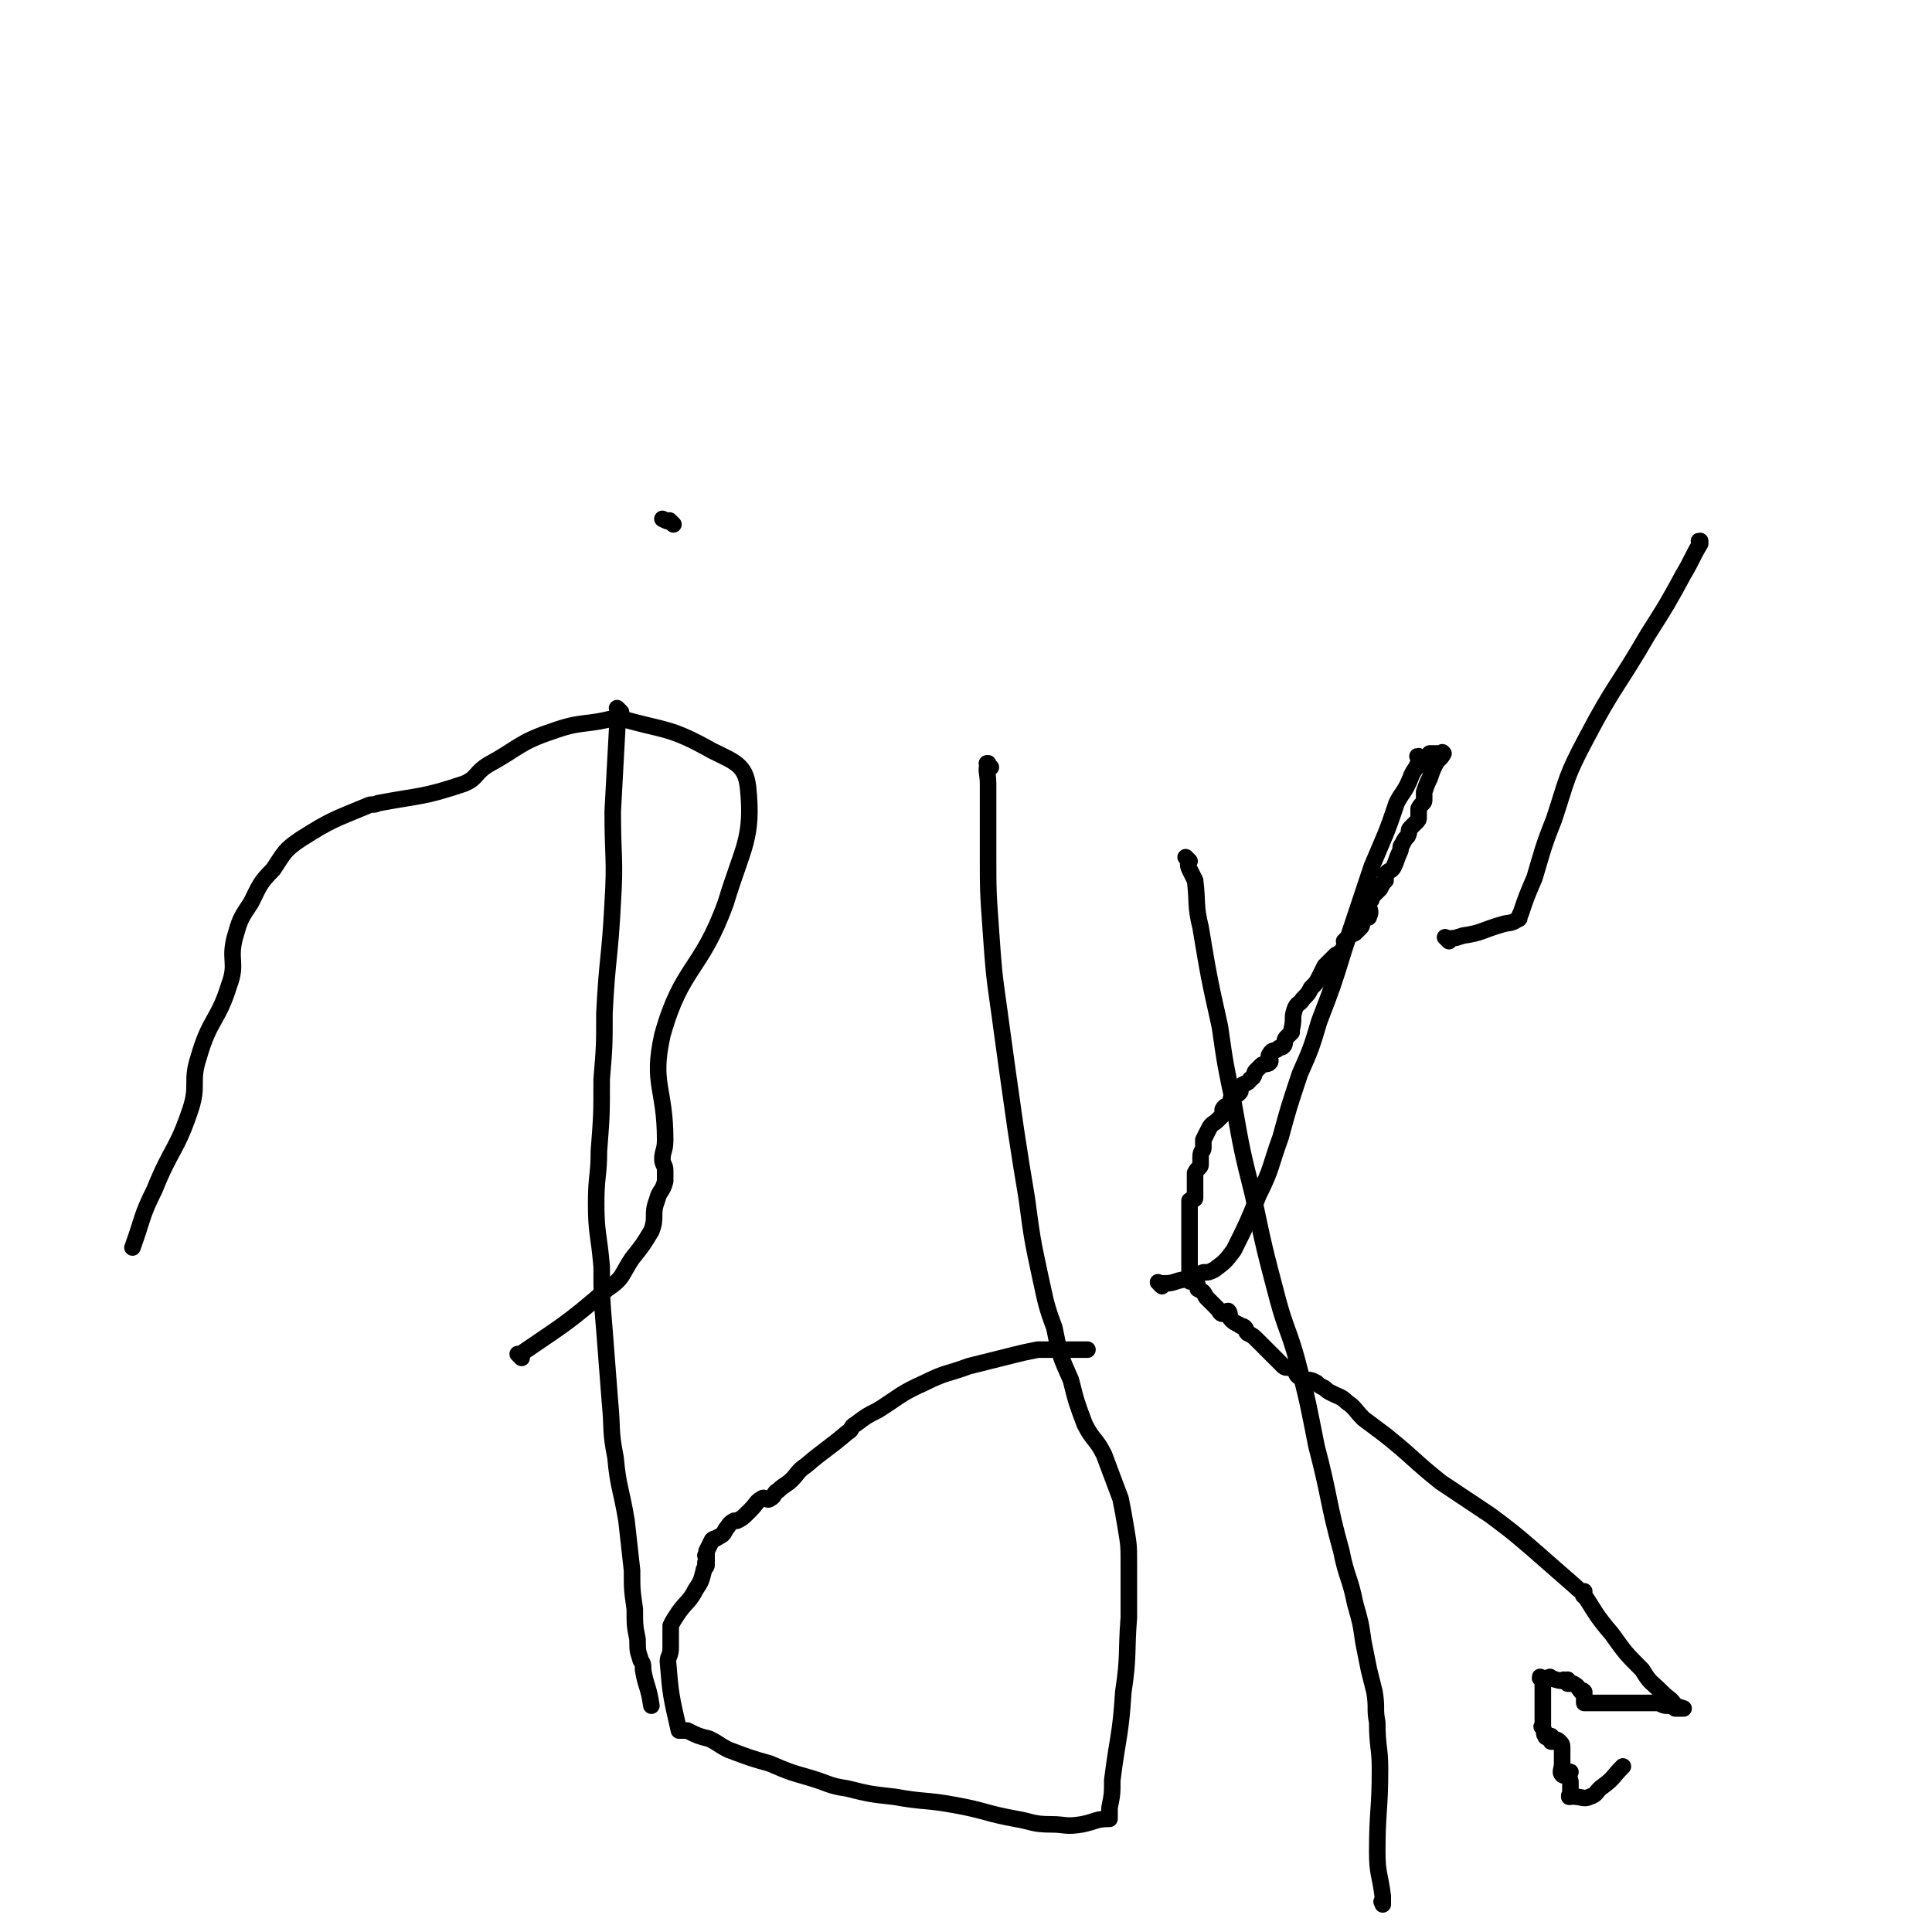
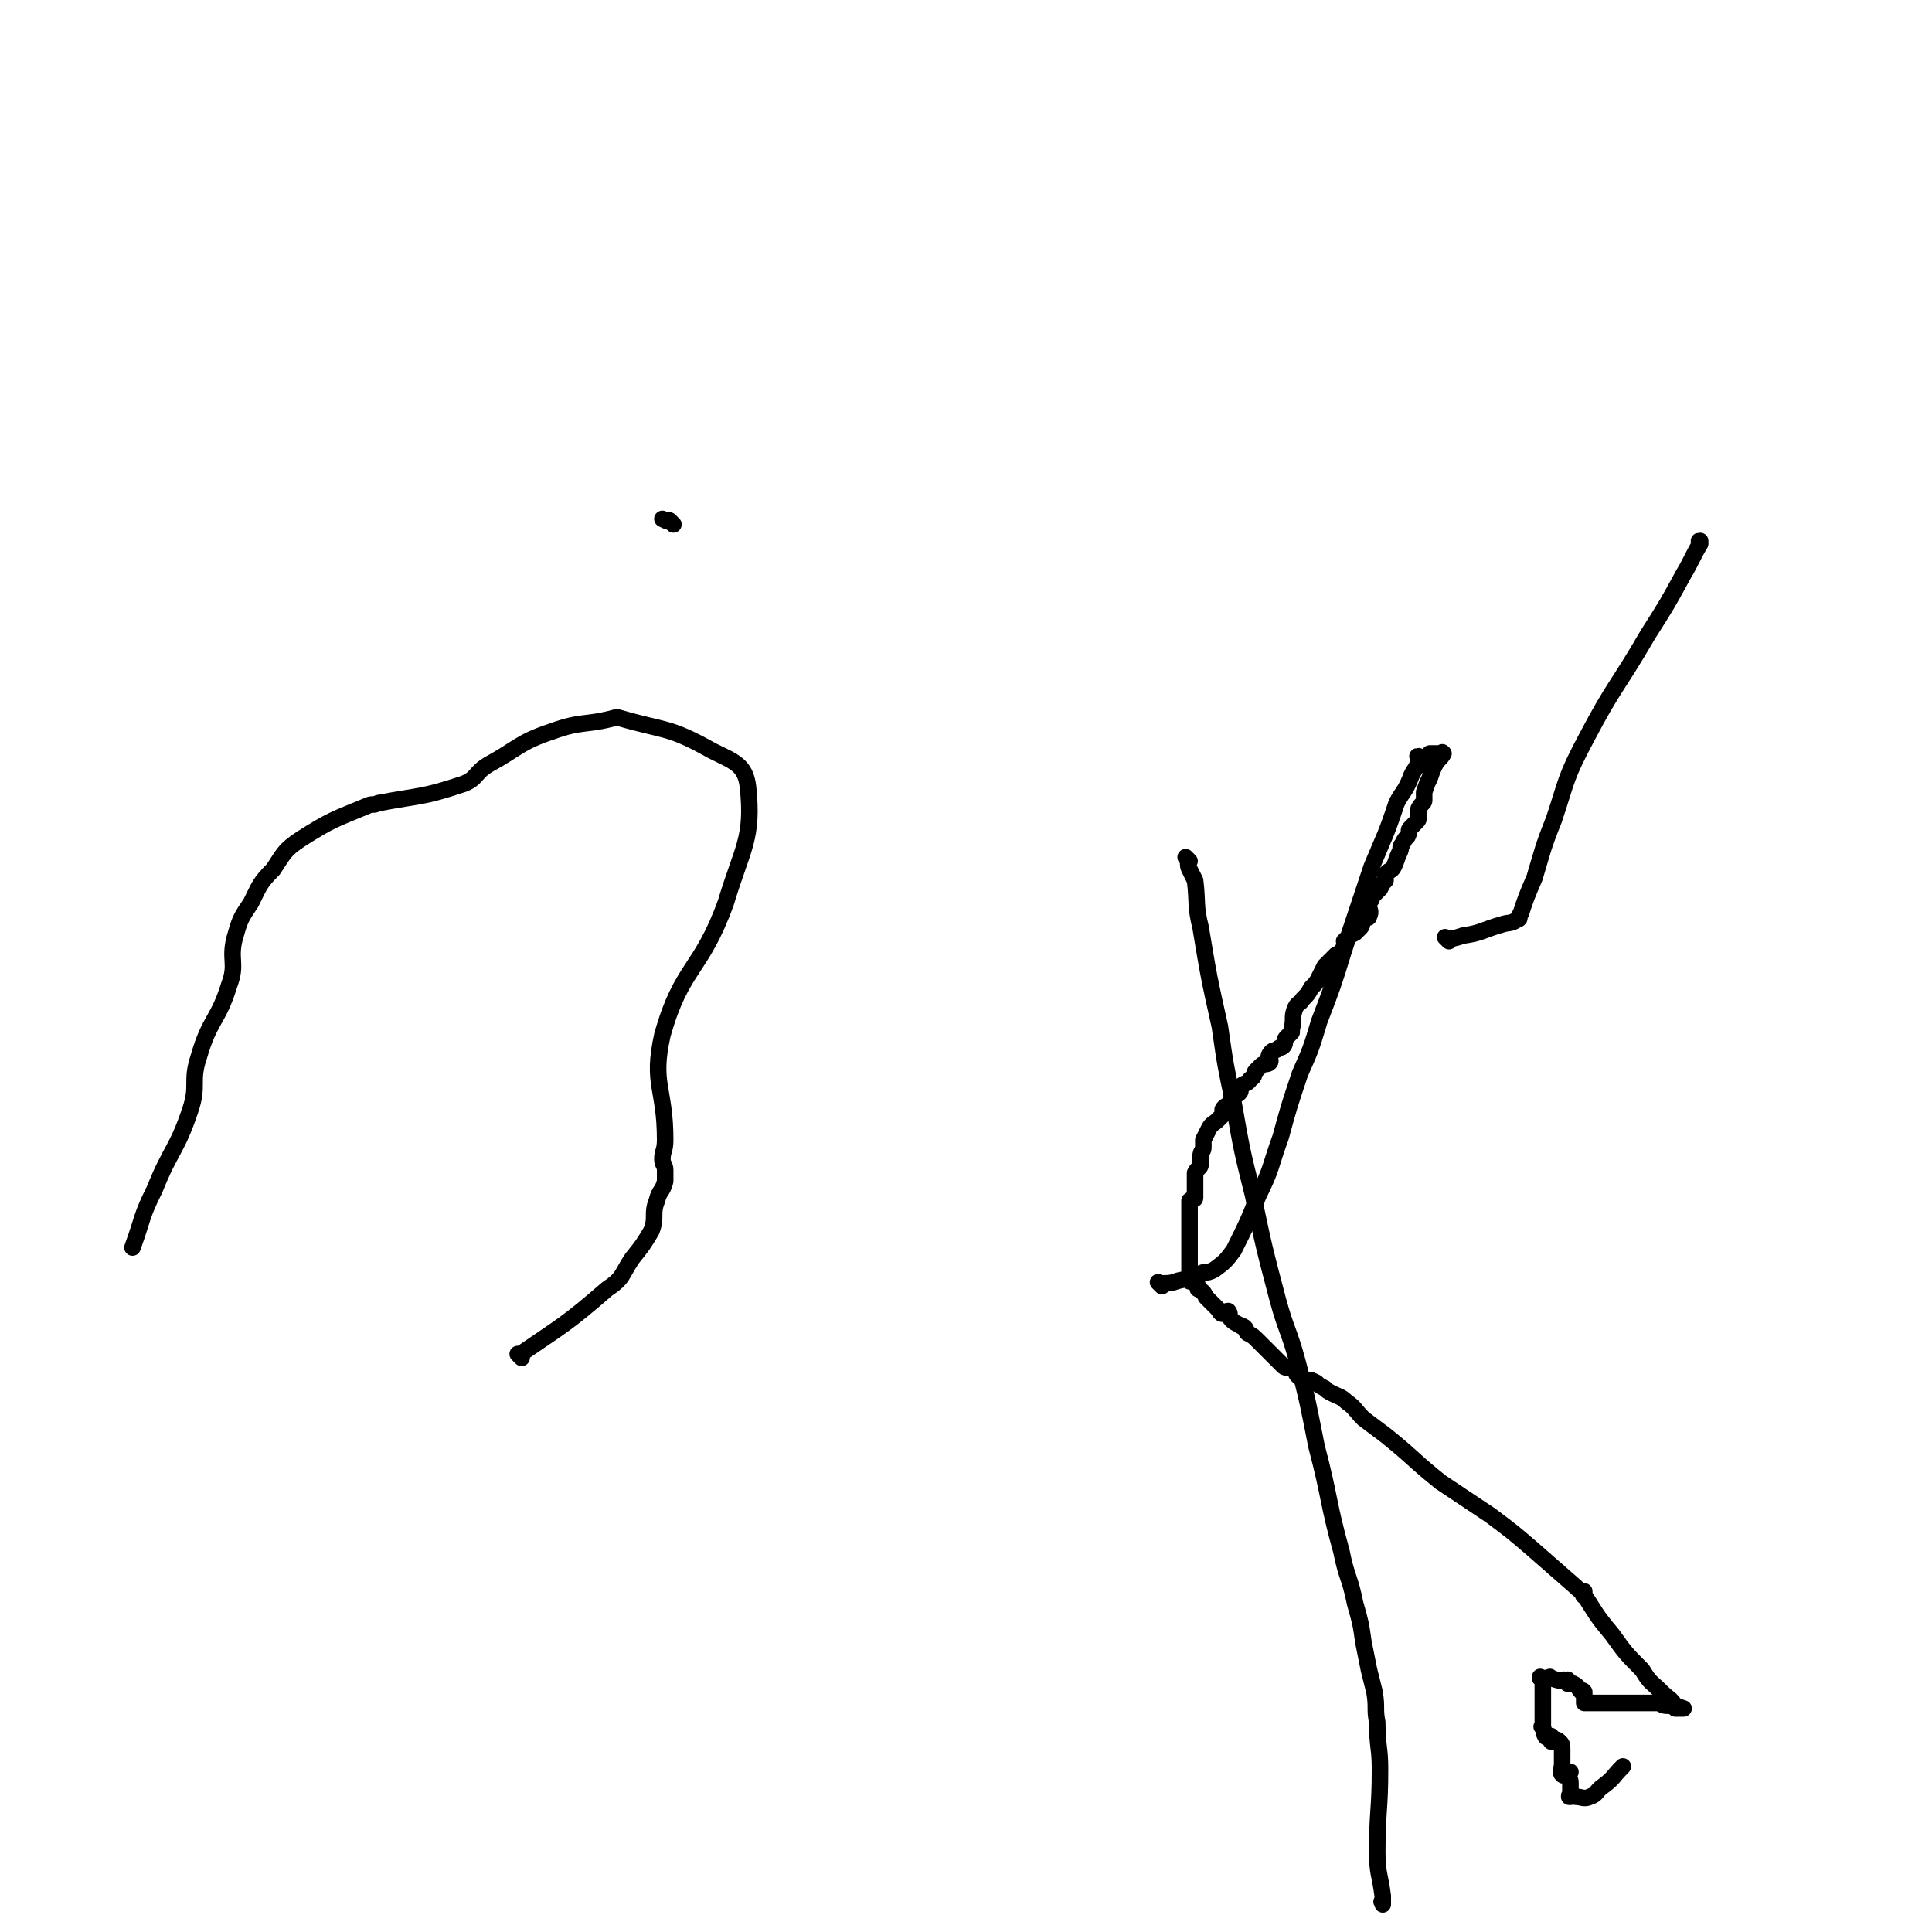
<svg xmlns="http://www.w3.org/2000/svg" viewBox="0 0 700 700" version="1.1">
  <g fill="none" stroke="#000000" stroke-width="6" stroke-linecap="round" stroke-linejoin="round">
-     <path d="M225,258c-1,-1 -1,-1 -1,-1 -1,-1 0,0 0,0 -1,19 -1,19 -2,37 0,17 1,17 0,33 -1,20 -2,20 -3,40 0,12 0,12 -1,24 0,13 0,13 -1,26 0,9 -1,9 -1,19 0,11 1,11 2,23 0,11 0,11 1,23 1,13 1,13 2,26 1,10 0,10 2,20 1,11 2,11 4,23 1,9 1,9 2,18 0,7 0,7 1,14 0,6 0,6 1,11 0,4 0,4 1,7 0,1 1,1 1,3 0,0 0,0 0,1 1,6 2,6 3,13 " />
    <path d="M244,190c-1,-1 -1,-1 -1,-1 -1,-1 0,0 0,0 0,0 0,0 0,0 -1,0 -1,0 -3,-1 " />
-     <path d="M359,278c-1,-1 -1,-1 -1,-1 -1,-1 0,0 0,0 0,0 0,0 0,0 0,0 0,-1 0,0 -1,2 0,3 0,7 0,13 0,13 0,25 0,14 0,14 1,28 1,14 1,15 3,29 3,22 3,22 6,43 2,13 2,13 4,25 2,15 2,15 5,29 2,9 2,10 5,18 2,10 2,10 6,19 2,8 2,8 5,16 3,6 4,5 7,11 3,8 3,8 6,16 1,5 1,5 2,11 1,6 1,6 1,13 0,9 0,9 0,19 -1,13 0,14 -2,27 -1,16 -2,16 -4,32 0,5 0,5 -1,10 0,1 0,1 0,3 0,0 0,1 0,1 0,0 0,0 0,0 0,0 0,-1 0,0 -5,0 -5,1 -10,2 -6,1 -6,0 -11,0 -7,0 -7,-1 -13,-2 -11,-2 -11,-3 -22,-5 -11,-2 -11,-1 -22,-3 -9,-1 -9,-1 -17,-3 -7,-1 -7,-2 -14,-4 -7,-2 -7,-2 -14,-5 -7,-2 -7,-2 -15,-5 -4,-2 -3,-2 -7,-4 -4,-1 -4,-1 -8,-3 -1,0 -1,0 -1,0 -1,0 -1,0 -2,0 0,0 0,0 0,0 0,0 0,0 0,0 -3,-13 -3,-13 -4,-25 0,-2 1,-2 1,-5 0,-2 0,-2 0,-4 0,0 0,0 0,-1 0,-1 0,-2 0,-3 1,-2 1,-2 3,-5 3,-4 4,-4 6,-8 2,-3 2,-3 3,-7 0,-1 1,-1 1,-2 0,0 0,0 0,0 0,0 0,0 0,0 -1,-1 0,-1 0,-1 0,0 0,0 0,0 0,-1 0,-1 0,-2 0,0 0,0 0,0 0,0 0,0 0,0 -1,-1 0,0 0,0 0,-1 0,-1 0,-2 1,-2 1,-2 2,-4 1,-1 1,0 2,-1 2,-1 2,-1 3,-3 1,-1 1,-2 3,-3 0,0 0,0 1,0 2,-1 2,-1 4,-3 0,0 0,0 1,-1 2,-2 2,-3 4,-4 1,-1 2,1 3,0 2,-1 1,-2 3,-3 2,-2 3,-2 5,-4 2,-2 2,-3 5,-5 7,-6 8,-6 15,-12 2,-1 1,-2 3,-3 4,-3 4,-3 8,-5 8,-5 8,-6 17,-10 8,-4 8,-3 16,-6 8,-2 8,-2 16,-4 4,-1 4,-1 9,-2 2,0 2,0 5,0 3,0 3,0 6,0 1,0 1,0 1,0 0,0 0,0 0,0 1,0 1,0 2,0 0,0 0,0 0,0 2,0 2,0 4,0 " />
    <path d="M431,312c-1,-1 -1,-1 -1,-1 -1,-1 0,0 0,0 1,2 0,2 1,4 1,2 1,2 2,4 1,8 0,9 2,17 3,18 3,18 7,36 2,14 2,14 5,28 3,17 3,17 7,33 4,19 4,19 9,38 3,11 4,11 7,22 4,15 4,16 7,31 5,19 4,20 9,38 2,10 3,9 5,19 2,7 2,7 3,14 1,5 1,5 2,10 1,4 1,4 2,8 1,6 0,6 1,11 0,9 1,9 1,17 0,15 -1,15 -1,30 0,8 1,8 2,16 0,1 0,1 0,3 0,0 0,0 0,0 0,0 0,-1 0,-1 -1,0 0,0 0,1 0,0 0,0 0,0 " />
    <path d="M421,466c-1,-1 -1,-1 -1,-1 -1,-1 0,0 0,0 4,0 4,0 7,-1 5,-1 4,-1 9,-3 2,0 2,0 4,-1 4,-3 4,-3 7,-7 5,-10 5,-10 9,-20 5,-10 4,-10 8,-21 3,-11 3,-11 7,-23 4,-9 4,-9 7,-19 5,-13 5,-13 9,-26 5,-15 5,-15 10,-30 5,-12 5,-11 9,-23 2,-4 3,-4 5,-9 1,-3 2,-3 3,-6 0,-1 0,-1 0,-1 0,0 0,0 0,0 0,0 0,-1 0,-1 -1,0 0,0 0,1 0,0 0,0 1,0 1,0 2,1 3,0 0,0 0,-1 0,-2 1,0 1,0 2,0 0,0 0,0 0,0 2,0 2,0 3,0 0,0 0,0 0,0 0,0 0,0 0,0 -1,-1 0,0 0,0 0,0 0,0 0,0 0,0 0,0 0,0 -1,-1 0,0 0,0 0,0 0,0 0,0 0,0 0,0 0,0 -1,-1 0,0 0,0 0,0 0,0 0,0 0,0 0,0 0,0 -1,-1 0,0 0,0 0,0 0,0 0,0 0,0 0,0 0,0 -1,-1 0,0 0,0 -1,2 -2,2 -3,4 -1,2 -1,2 -2,5 -1,2 -1,2 -2,5 0,1 0,1 0,3 0,1 -1,1 -2,3 0,1 0,2 0,3 0,1 0,1 -1,2 -1,1 -1,1 -2,2 -1,1 0,1 -1,3 -1,1 -1,1 -2,3 -1,1 0,1 -1,3 -1,2 -1,3 -2,5 -1,2 -2,1 -3,3 0,1 0,1 0,2 -1,1 -1,1 -2,3 -1,1 -1,1 -3,3 0,1 0,1 -1,2 0,0 0,0 0,1 0,2 1,2 0,4 0,1 -1,0 -2,1 -1,1 0,2 -1,3 -1,1 -1,1 -2,2 -2,1 -2,1 -4,3 0,1 1,1 0,2 -1,2 -1,2 -3,3 -2,2 -2,2 -4,4 -1,2 -1,2 -2,4 -1,2 -1,2 -3,4 -1,2 -1,2 -3,4 -1,2 -2,1 -3,4 -1,3 0,3 -1,7 0,0 0,0 0,1 -1,1 -1,1 -2,2 -1,1 0,2 -1,3 -1,1 -1,0 -2,1 -1,1 -2,0 -3,2 -1,1 1,2 0,3 -1,1 -2,0 -3,1 -1,1 -1,1 -2,2 -1,1 0,2 -2,3 -1,2 -2,1 -4,3 0,1 1,1 0,2 -1,1 -2,1 -3,2 0,1 0,1 0,2 -1,1 -2,0 -3,2 0,1 0,1 0,2 -1,1 -1,1 -2,2 -1,1 -2,1 -3,3 -1,2 -1,2 -2,4 0,1 0,1 0,3 0,1 -1,1 -1,3 0,1 0,1 0,3 0,1 -1,1 -2,3 0,1 0,1 0,3 0,2 0,2 0,4 0,1 0,1 0,2 0,1 -1,0 -2,1 0,1 0,1 0,2 0,1 0,1 0,1 0,1 0,1 0,2 0,0 0,0 0,1 0,1 0,1 0,1 0,1 0,1 0,3 0,0 0,0 0,0 0,2 0,2 0,3 0,1 0,1 0,2 0,0 0,0 0,1 0,0 0,0 0,1 0,1 0,1 0,1 0,1 0,1 0,2 0,0 0,0 0,0 0,1 0,1 0,2 0,0 0,0 0,1 0,0 0,0 0,1 0,0 0,0 0,1 0,0 0,0 0,1 0,0 0,0 0,0 0,1 -1,2 0,3 0,1 1,-1 2,0 1,1 1,2 1,3 2,1 2,1 3,3 1,1 1,1 2,2 1,1 1,1 2,2 1,1 1,2 2,2 1,0 1,-1 2,-1 1,1 0,2 1,3 1,1 1,1 3,2 1,1 1,0 2,1 1,1 0,1 1,2 2,1 2,1 4,3 1,1 1,1 2,2 1,1 1,1 3,3 2,2 2,2 4,4 1,1 2,0 4,1 1,1 0,2 2,3 1,1 1,1 3,1 1,0 1,0 3,1 1,1 1,1 3,2 1,1 1,1 3,2 2,1 3,1 5,3 3,2 3,3 6,6 4,3 4,3 8,6 10,8 10,9 20,17 9,6 9,6 18,12 8,6 8,6 15,12 8,7 8,7 16,14 1,1 1,1 3,2 0,0 0,0 0,0 0,0 0,-1 0,0 -1,0 0,0 0,1 0,0 0,0 0,0 0,1 -1,-1 0,0 4,6 4,7 10,14 5,7 5,7 11,13 3,5 3,4 7,8 3,3 3,2 5,5 0,0 0,0 0,1 0,0 0,0 0,0 0,0 1,0 1,0 0,0 0,0 0,0 0,0 0,0 0,0 -1,-1 0,0 0,0 0,0 0,0 0,0 1,0 1,0 2,0 0,0 0,0 0,0 0,0 0,0 0,0 -3,-1 -3,-1 -6,-1 -2,0 -2,-1 -4,-1 -2,0 -2,0 -4,0 -1,0 -1,0 -3,0 -1,0 -1,0 -3,0 0,0 0,0 -1,0 -1,0 -1,0 -2,0 -1,0 -1,0 -3,0 0,0 0,0 0,0 -1,0 -1,0 -2,0 0,0 0,0 -1,0 -1,0 -1,0 -3,0 0,0 0,0 0,0 -1,0 -1,0 -2,0 0,0 0,0 0,0 0,0 0,0 0,0 -1,-1 0,0 0,0 -1,0 -1,0 -2,0 0,0 0,0 0,0 0,0 0,0 0,-1 0,-1 0,-1 0,-2 0,0 0,0 0,-1 0,0 0,0 0,0 0,0 0,0 0,0 0,0 0,0 0,0 -1,-1 0,0 0,0 0,0 0,0 0,0 0,0 0,0 0,0 -1,-1 -1,0 -1,0 -1,-1 -1,-2 -3,-3 -1,0 -1,0 -2,0 0,0 0,0 0,0 0,0 0,0 0,0 -1,-1 0,-1 0,-1 0,-1 0,0 -1,0 0,0 0,0 0,0 0,0 0,0 0,0 -1,-1 0,0 0,0 -2,0 -2,0 -5,-1 0,0 0,0 0,0 0,0 0,0 0,0 -1,-1 0,0 0,0 0,0 0,0 0,0 -1,0 -1,0 -2,0 0,0 0,0 0,0 -1,0 -1,0 -1,0 0,0 0,0 0,0 0,0 -1,0 -1,0 0,-1 0,0 1,0 0,0 0,0 0,0 0,0 -1,0 -1,0 0,-1 0,0 1,0 0,0 0,0 0,0 0,1 0,1 0,3 0,0 0,0 0,1 0,1 0,1 0,3 0,2 0,2 0,4 0,1 0,1 0,2 0,1 0,1 0,2 0,0 0,0 0,0 0,0 0,0 0,0 0,0 0,0 0,0 0,2 0,2 0,3 0,0 0,0 0,0 0,0 0,0 0,0 -1,-1 0,0 0,0 0,0 0,0 0,0 1,2 0,2 1,3 0,1 1,0 2,0 0,0 0,0 0,0 0,1 0,1 0,2 0,0 0,0 0,0 1,0 1,0 1,0 0,0 0,0 0,0 1,0 0,0 0,0 0,-1 1,-1 2,0 1,1 1,1 1,3 0,0 0,0 0,1 0,0 0,0 0,1 0,1 0,1 0,1 0,1 0,1 0,2 0,2 -1,3 0,4 1,1 2,-1 3,-1 0,0 -1,1 -1,1 0,0 0,0 0,0 1,2 1,2 1,3 0,0 0,0 0,0 0,1 0,1 0,2 0,2 0,2 0,3 0,0 0,0 0,0 0,0 0,0 0,0 -1,-1 0,0 0,0 0,0 0,0 0,0 0,0 -1,0 0,0 0,-1 1,0 2,0 2,0 3,1 5,0 3,-1 2,-2 5,-4 4,-3 3,-3 7,-7 " />
    <path d="M525,341c-1,-1 -1,-1 -1,-1 -1,-1 0,0 0,0 3,0 3,0 6,-1 7,-1 7,-2 14,-4 3,-1 3,0 6,-2 1,0 0,-1 1,-2 2,-6 2,-6 5,-13 3,-10 3,-11 7,-21 5,-15 4,-15 12,-30 10,-19 11,-18 22,-37 7,-11 7,-11 13,-22 3,-5 3,-6 6,-11 0,0 0,0 0,0 0,0 0,0 0,0 0,0 0,-1 0,-1 -1,0 0,0 0,1 0,0 0,0 0,0 0,0 0,-1 0,-1 -1,0 0,0 0,1 0,0 0,0 0,0 0,0 0,-1 0,-1 " />
    <path d="M189,492c-1,-1 -1,-1 -1,-1 -1,-1 0,0 0,0 16,-11 17,-11 32,-24 6,-4 5,-5 9,-11 4,-5 4,-5 7,-10 2,-5 0,-6 2,-11 1,-4 2,-3 3,-7 0,-2 0,-2 0,-4 0,-2 -1,-2 -1,-4 0,-3 1,-3 1,-7 0,-19 -5,-20 -1,-38 7,-25 14,-23 23,-48 6,-20 10,-23 8,-42 -1,-8 -5,-9 -13,-13 -16,-9 -17,-7 -34,-12 0,0 0,0 -1,0 -11,3 -12,1 -23,5 -12,4 -12,6 -23,12 -5,3 -4,5 -9,7 -15,5 -15,4 -31,7 -2,1 -2,0 -4,1 -12,5 -13,5 -24,12 -6,4 -6,5 -10,11 -5,5 -5,6 -8,12 -4,6 -4,6 -6,13 -2,8 1,9 -2,17 -4,13 -7,12 -11,26 -3,9 0,10 -3,19 -5,15 -7,14 -13,29 -5,10 -4,10 -8,21 " />
  </g>
</svg>